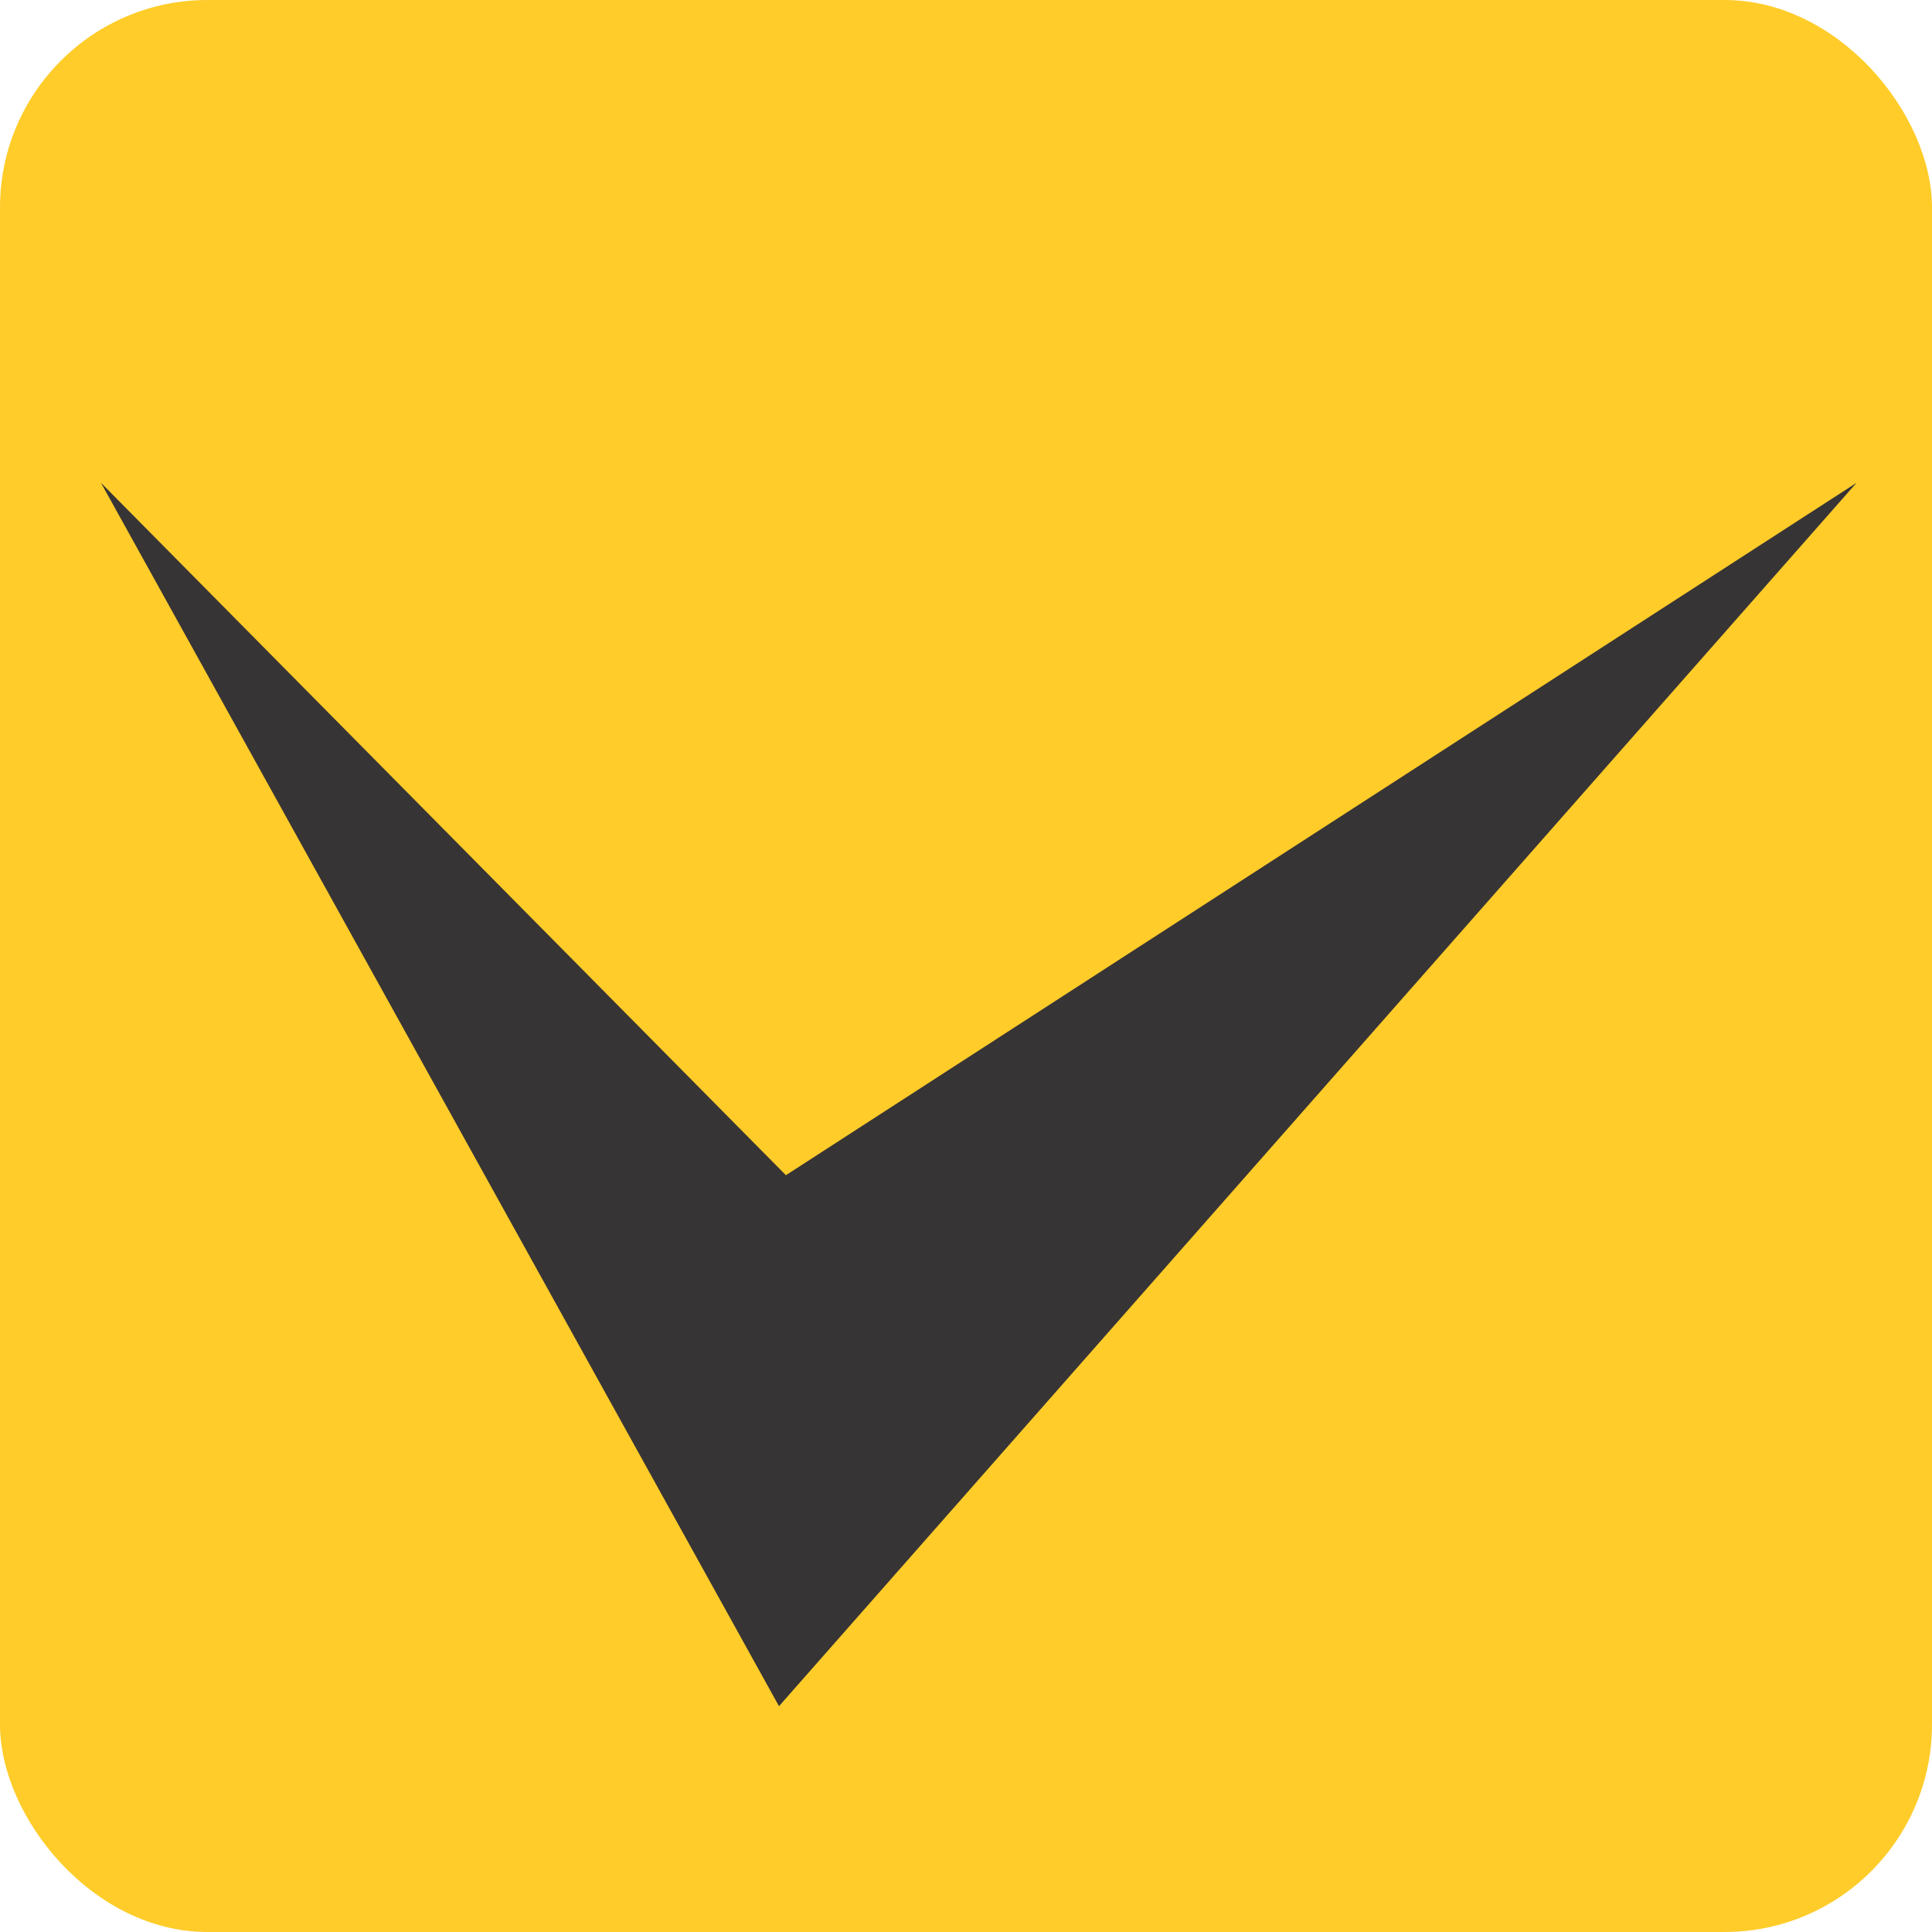
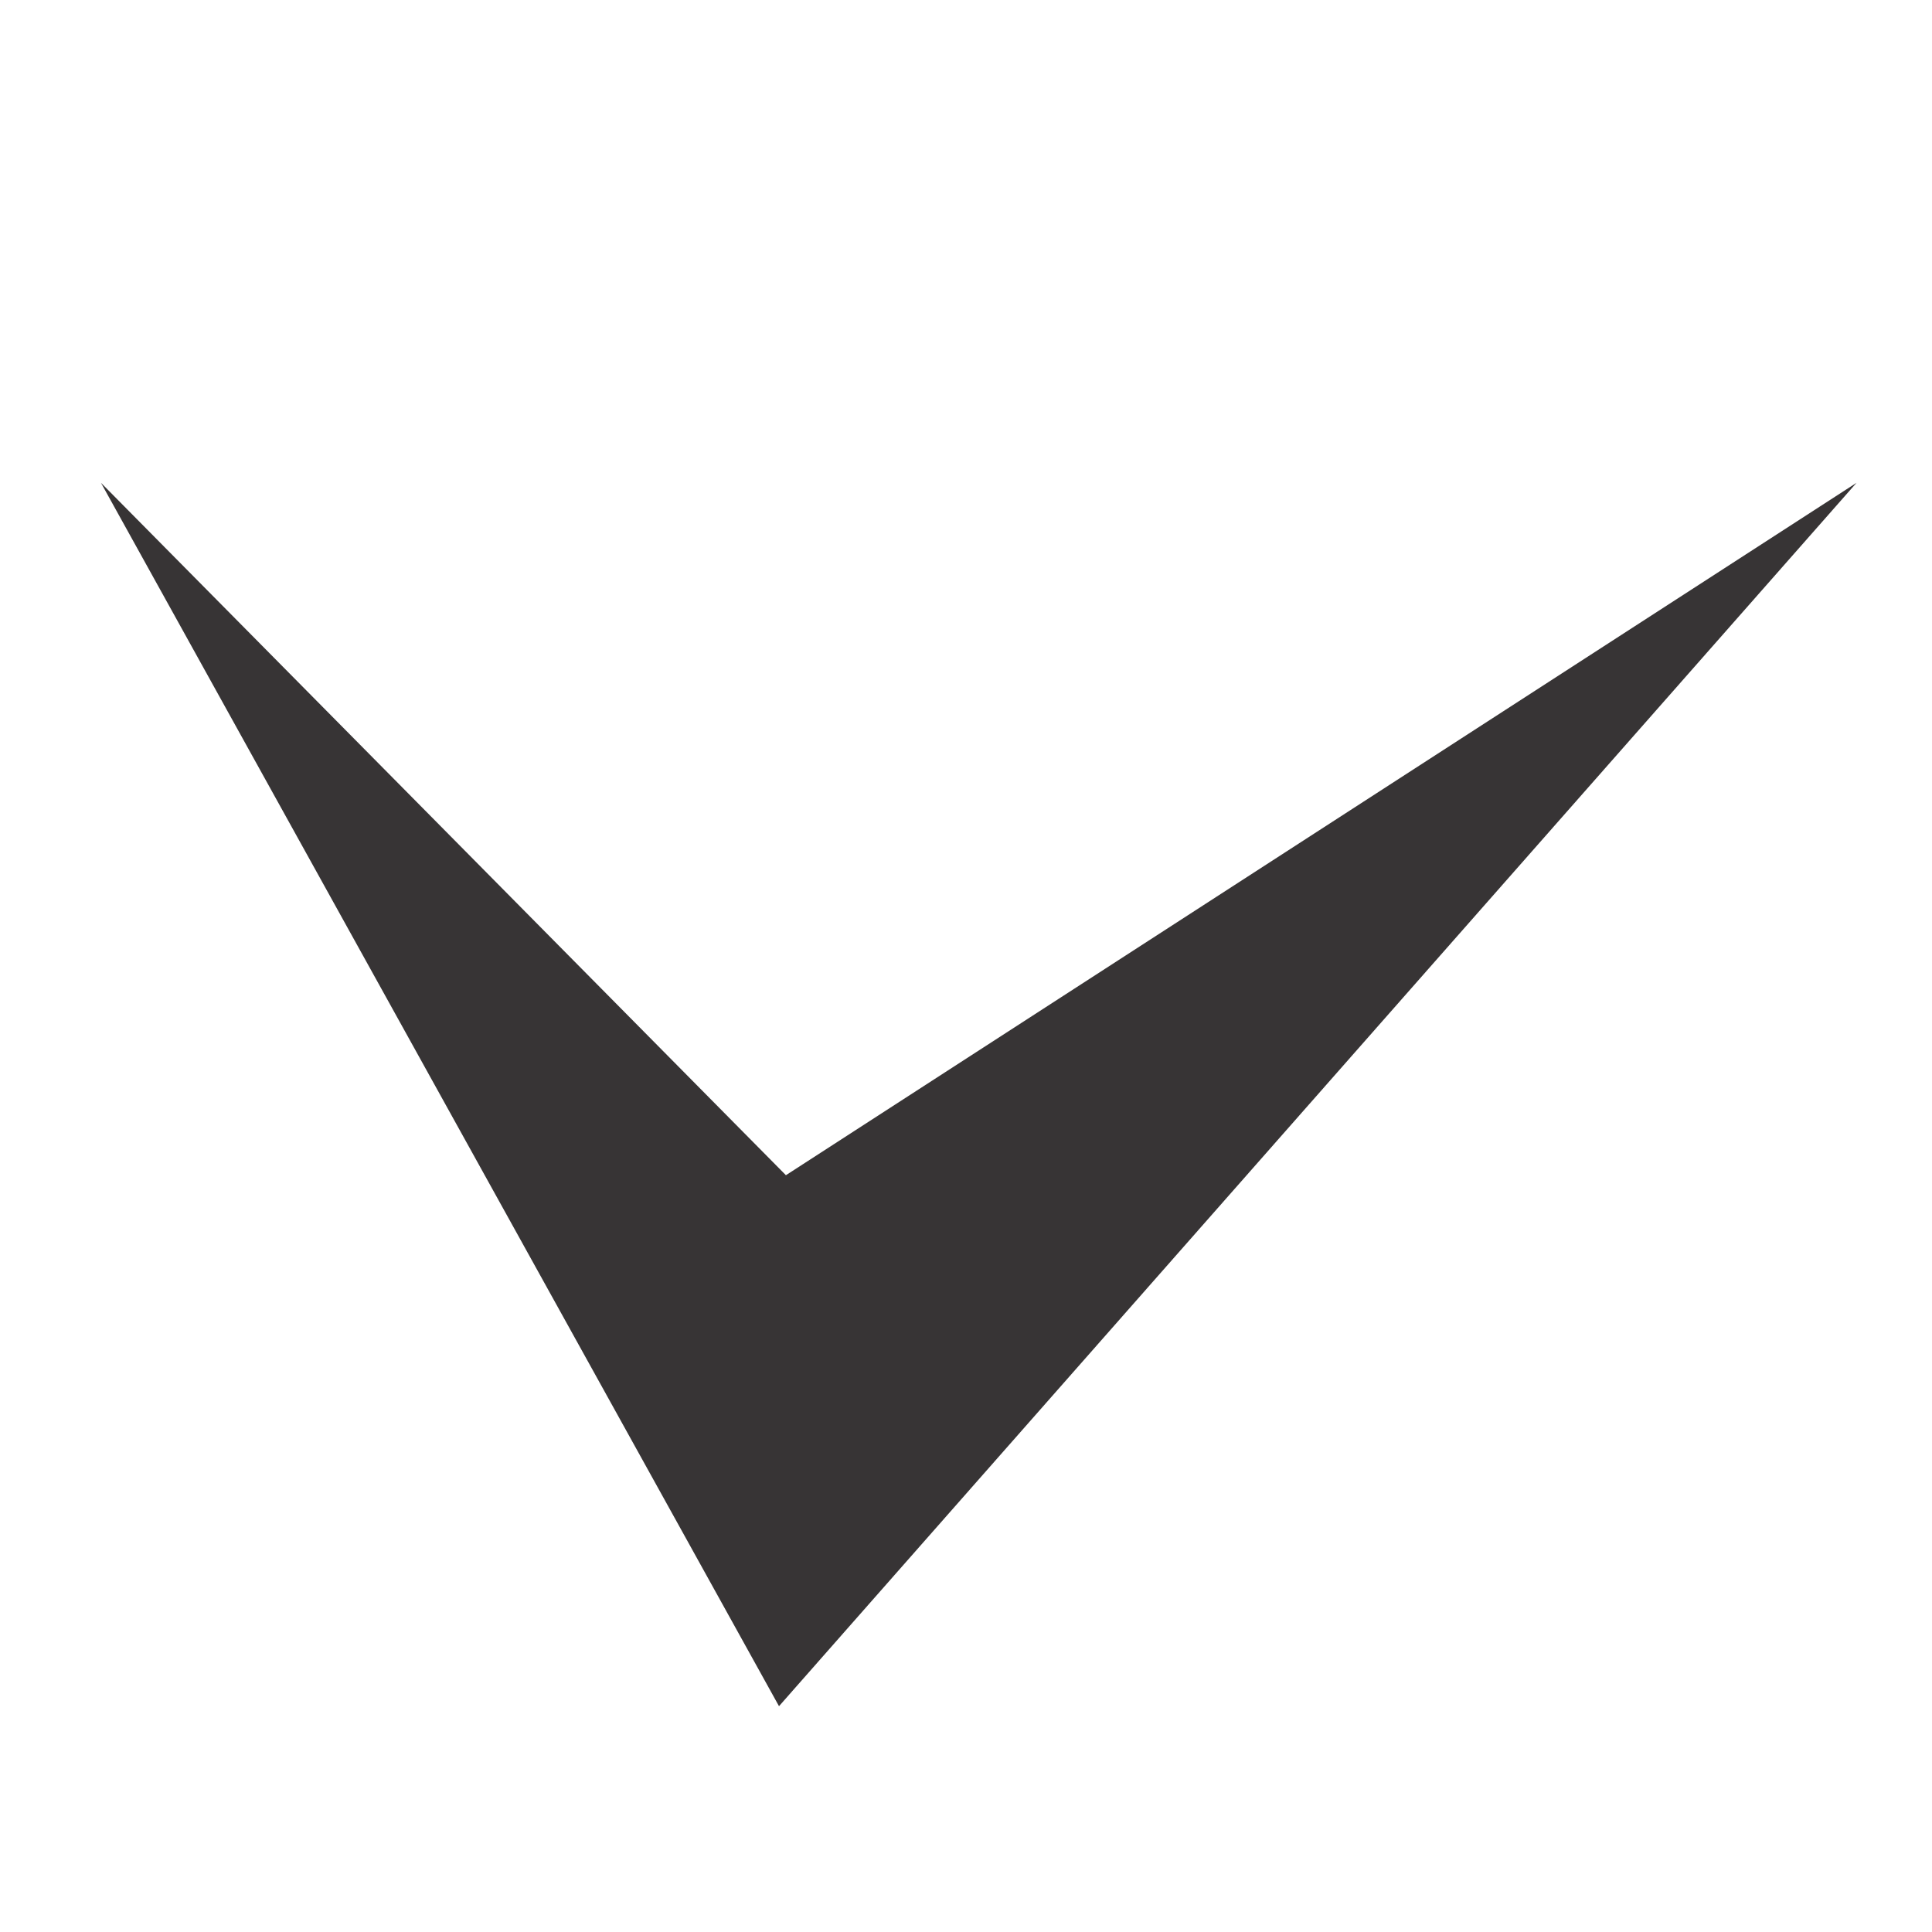
<svg xmlns="http://www.w3.org/2000/svg" version="1.1" width="512px" height="512px">
  <svg xml:space="preserve" width="512px" height="512px" version="1.1" style="shape-rendering:geometricPrecision; text-rendering:geometricPrecision; image-rendering:optimizeQuality; fill-rule:evenodd; clip-rule:evenodd" viewBox="0 0 512 512">
    <defs>
      <style type="text/css">
   
    .fil1 {fill:#373435}
    .fil0 {fill:#FFCC29}
   
  </style>
    </defs>
    <g id="SvgjsG1003">
-       <rect class="fil0" width="512.001" height="512.001" rx="55" ry="55" />
      <polygon class="fil1" points="491.996,127.953 206.443,452.159 26.759,127.953 208.275,311.442 " />
    </g>
  </svg>
  <style>@media (prefers-color-scheme: light) { :root { filter: none; } }
@media (prefers-color-scheme: dark) { :root { filter: none; } }
</style>
</svg>